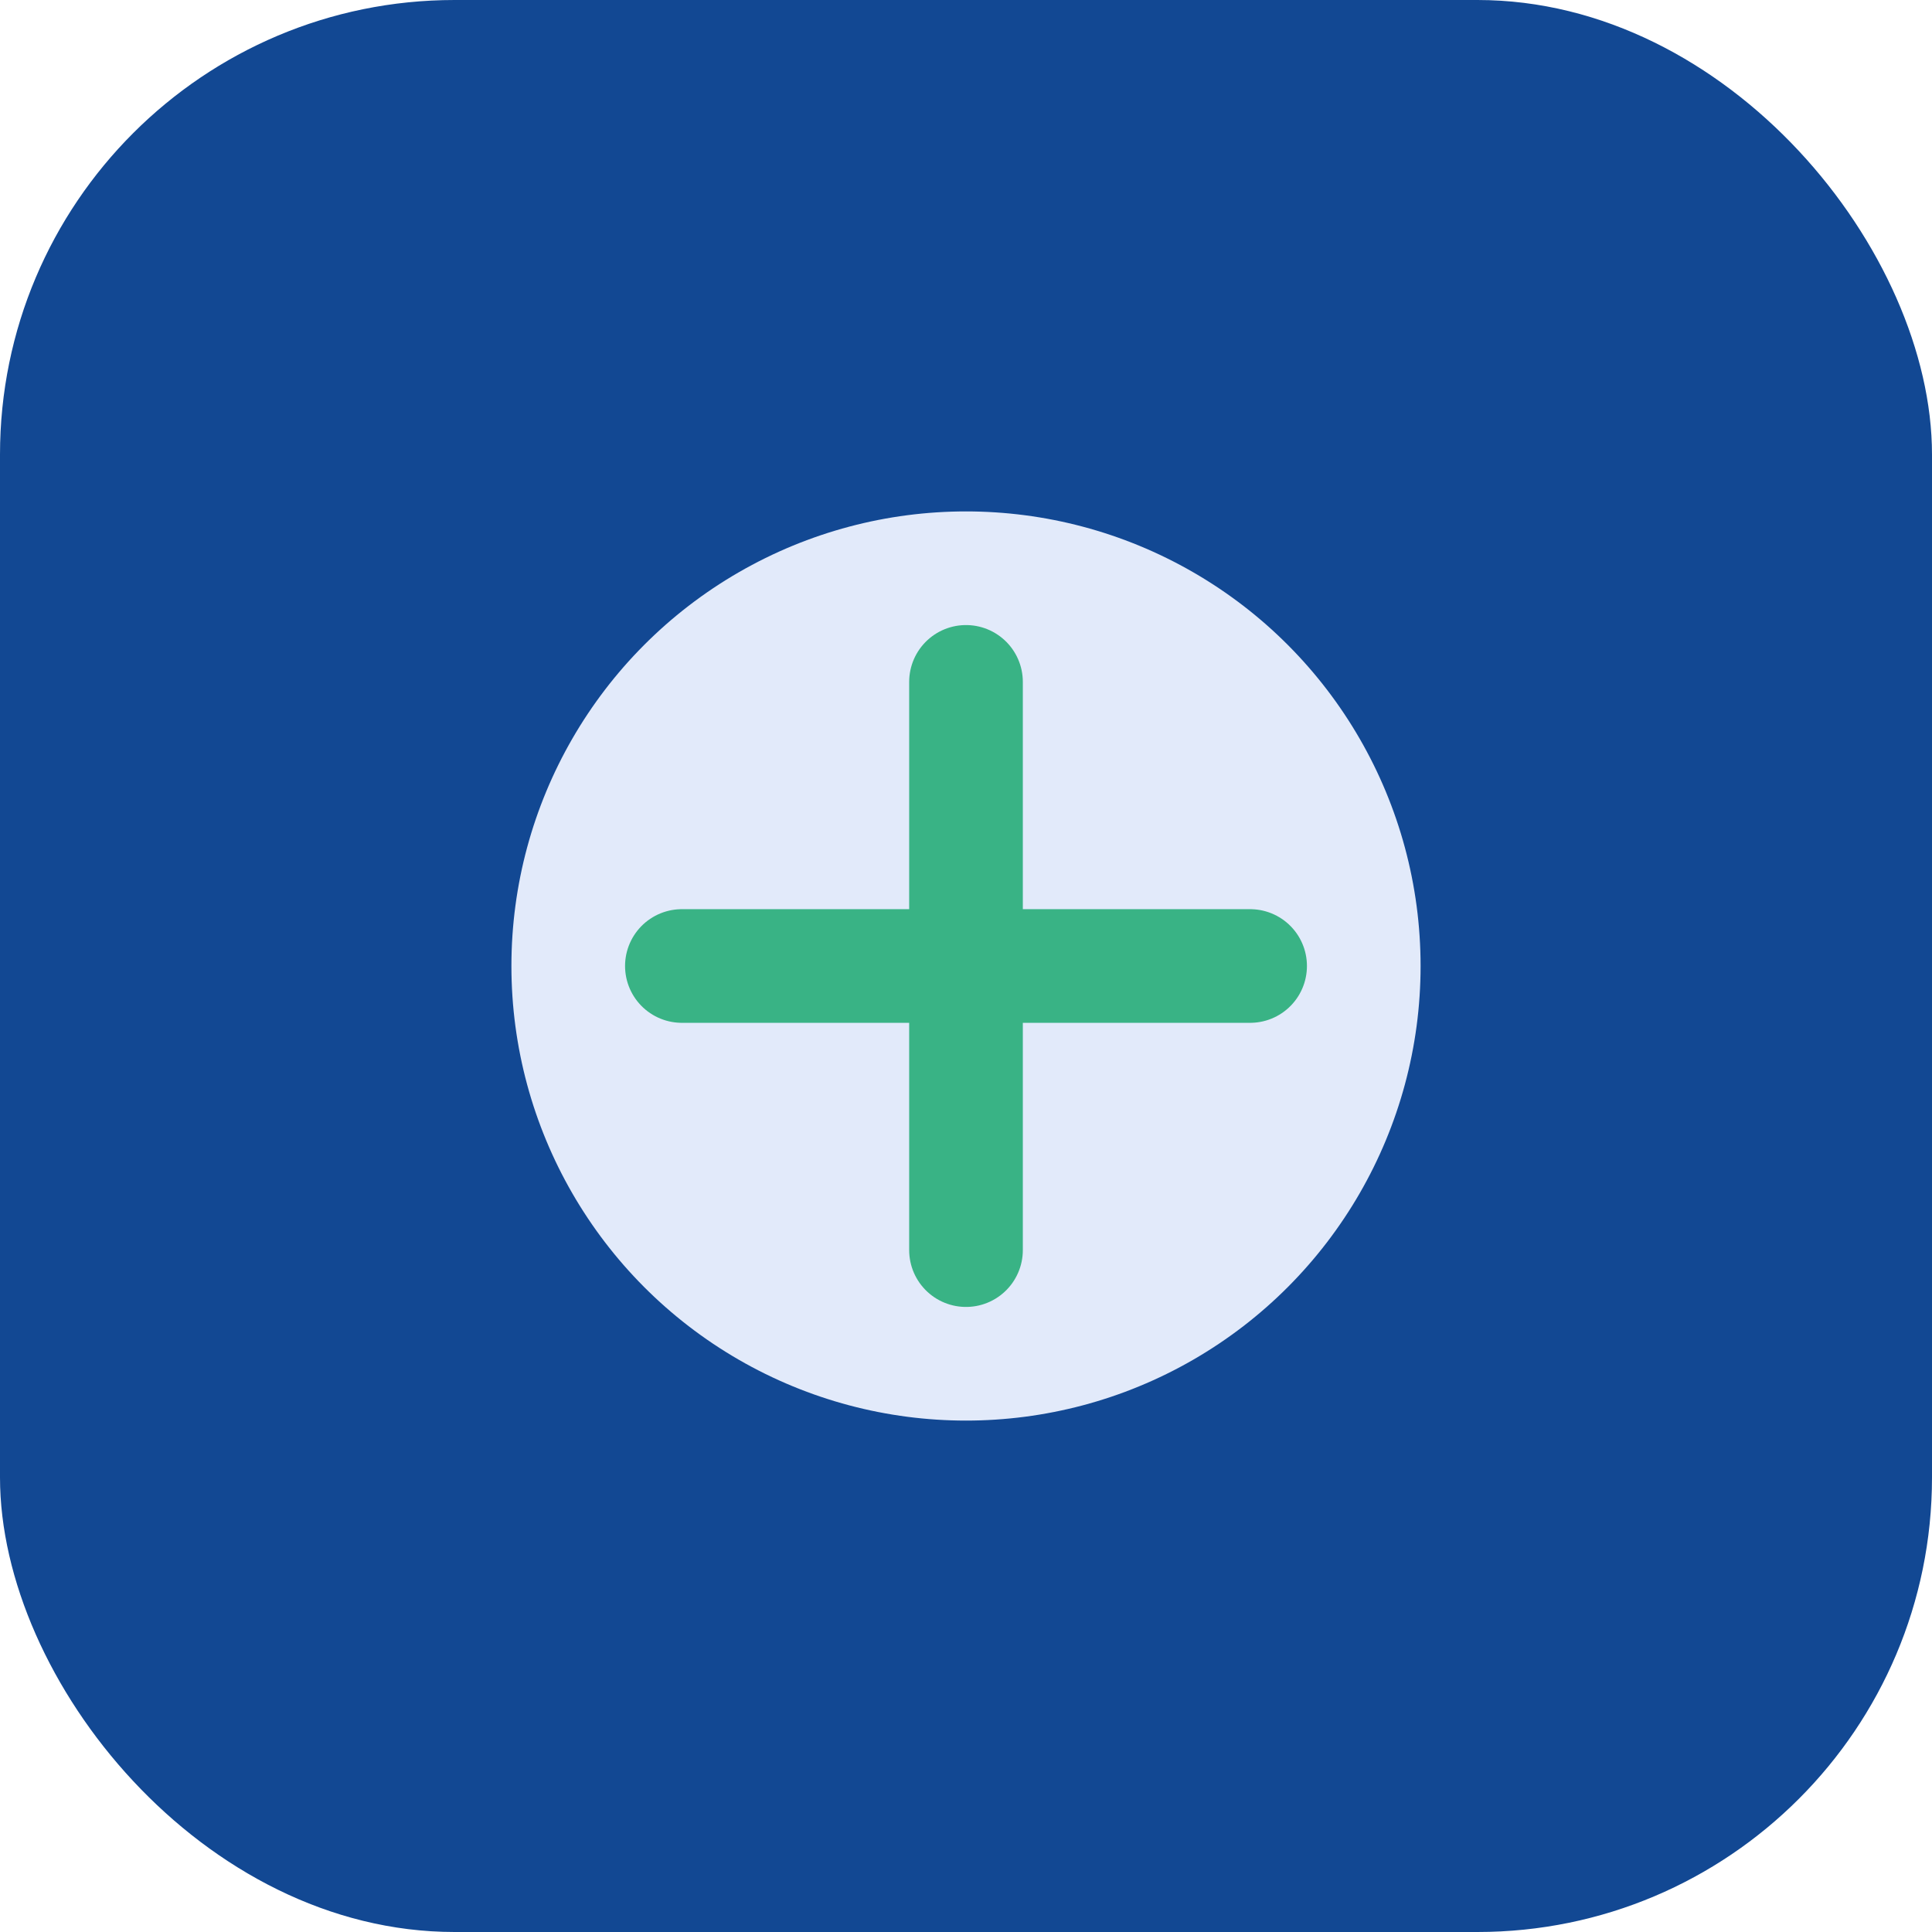
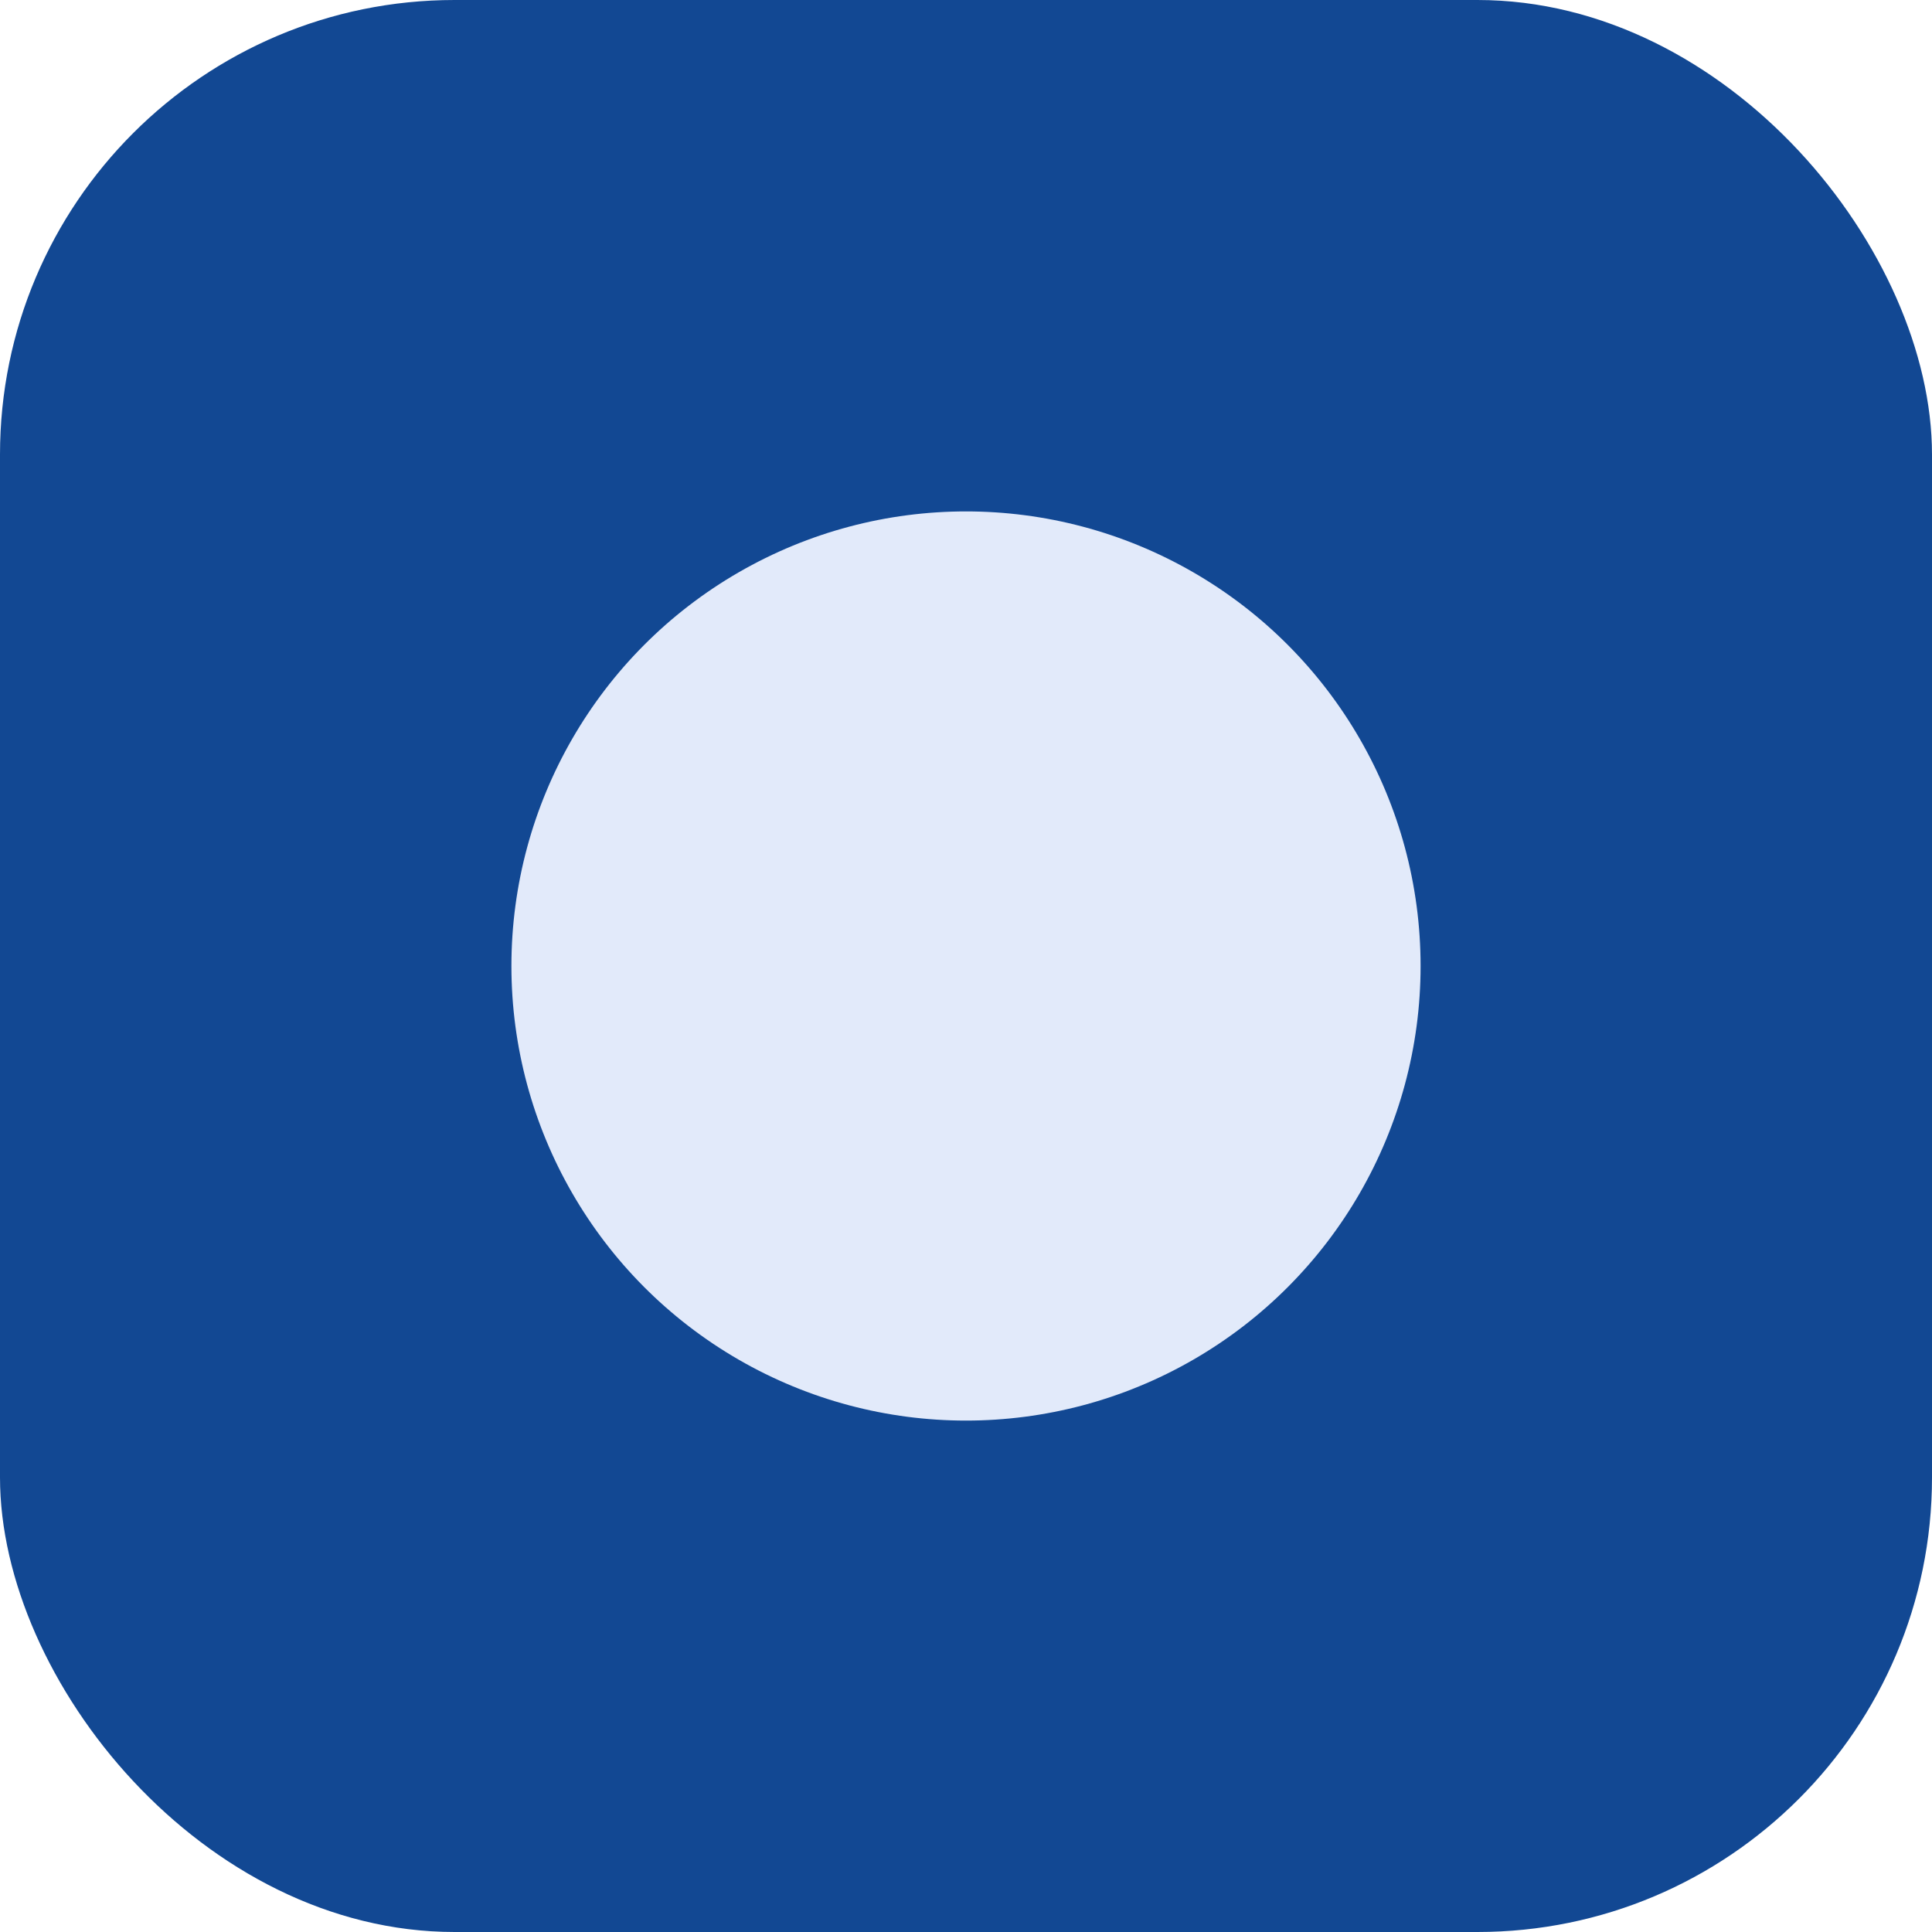
<svg xmlns="http://www.w3.org/2000/svg" width="34" height="34" viewBox="0 0 34 34">
  <rect width="34" height="34" rx="8" fill="#124893" />
  <circle cx="17" cy="17" r="8" fill="#E2EAFA" />
-   <path d="M17 12v10m-5-5h10" stroke="#39B385" stroke-width="2" stroke-linecap="round" />
</svg>